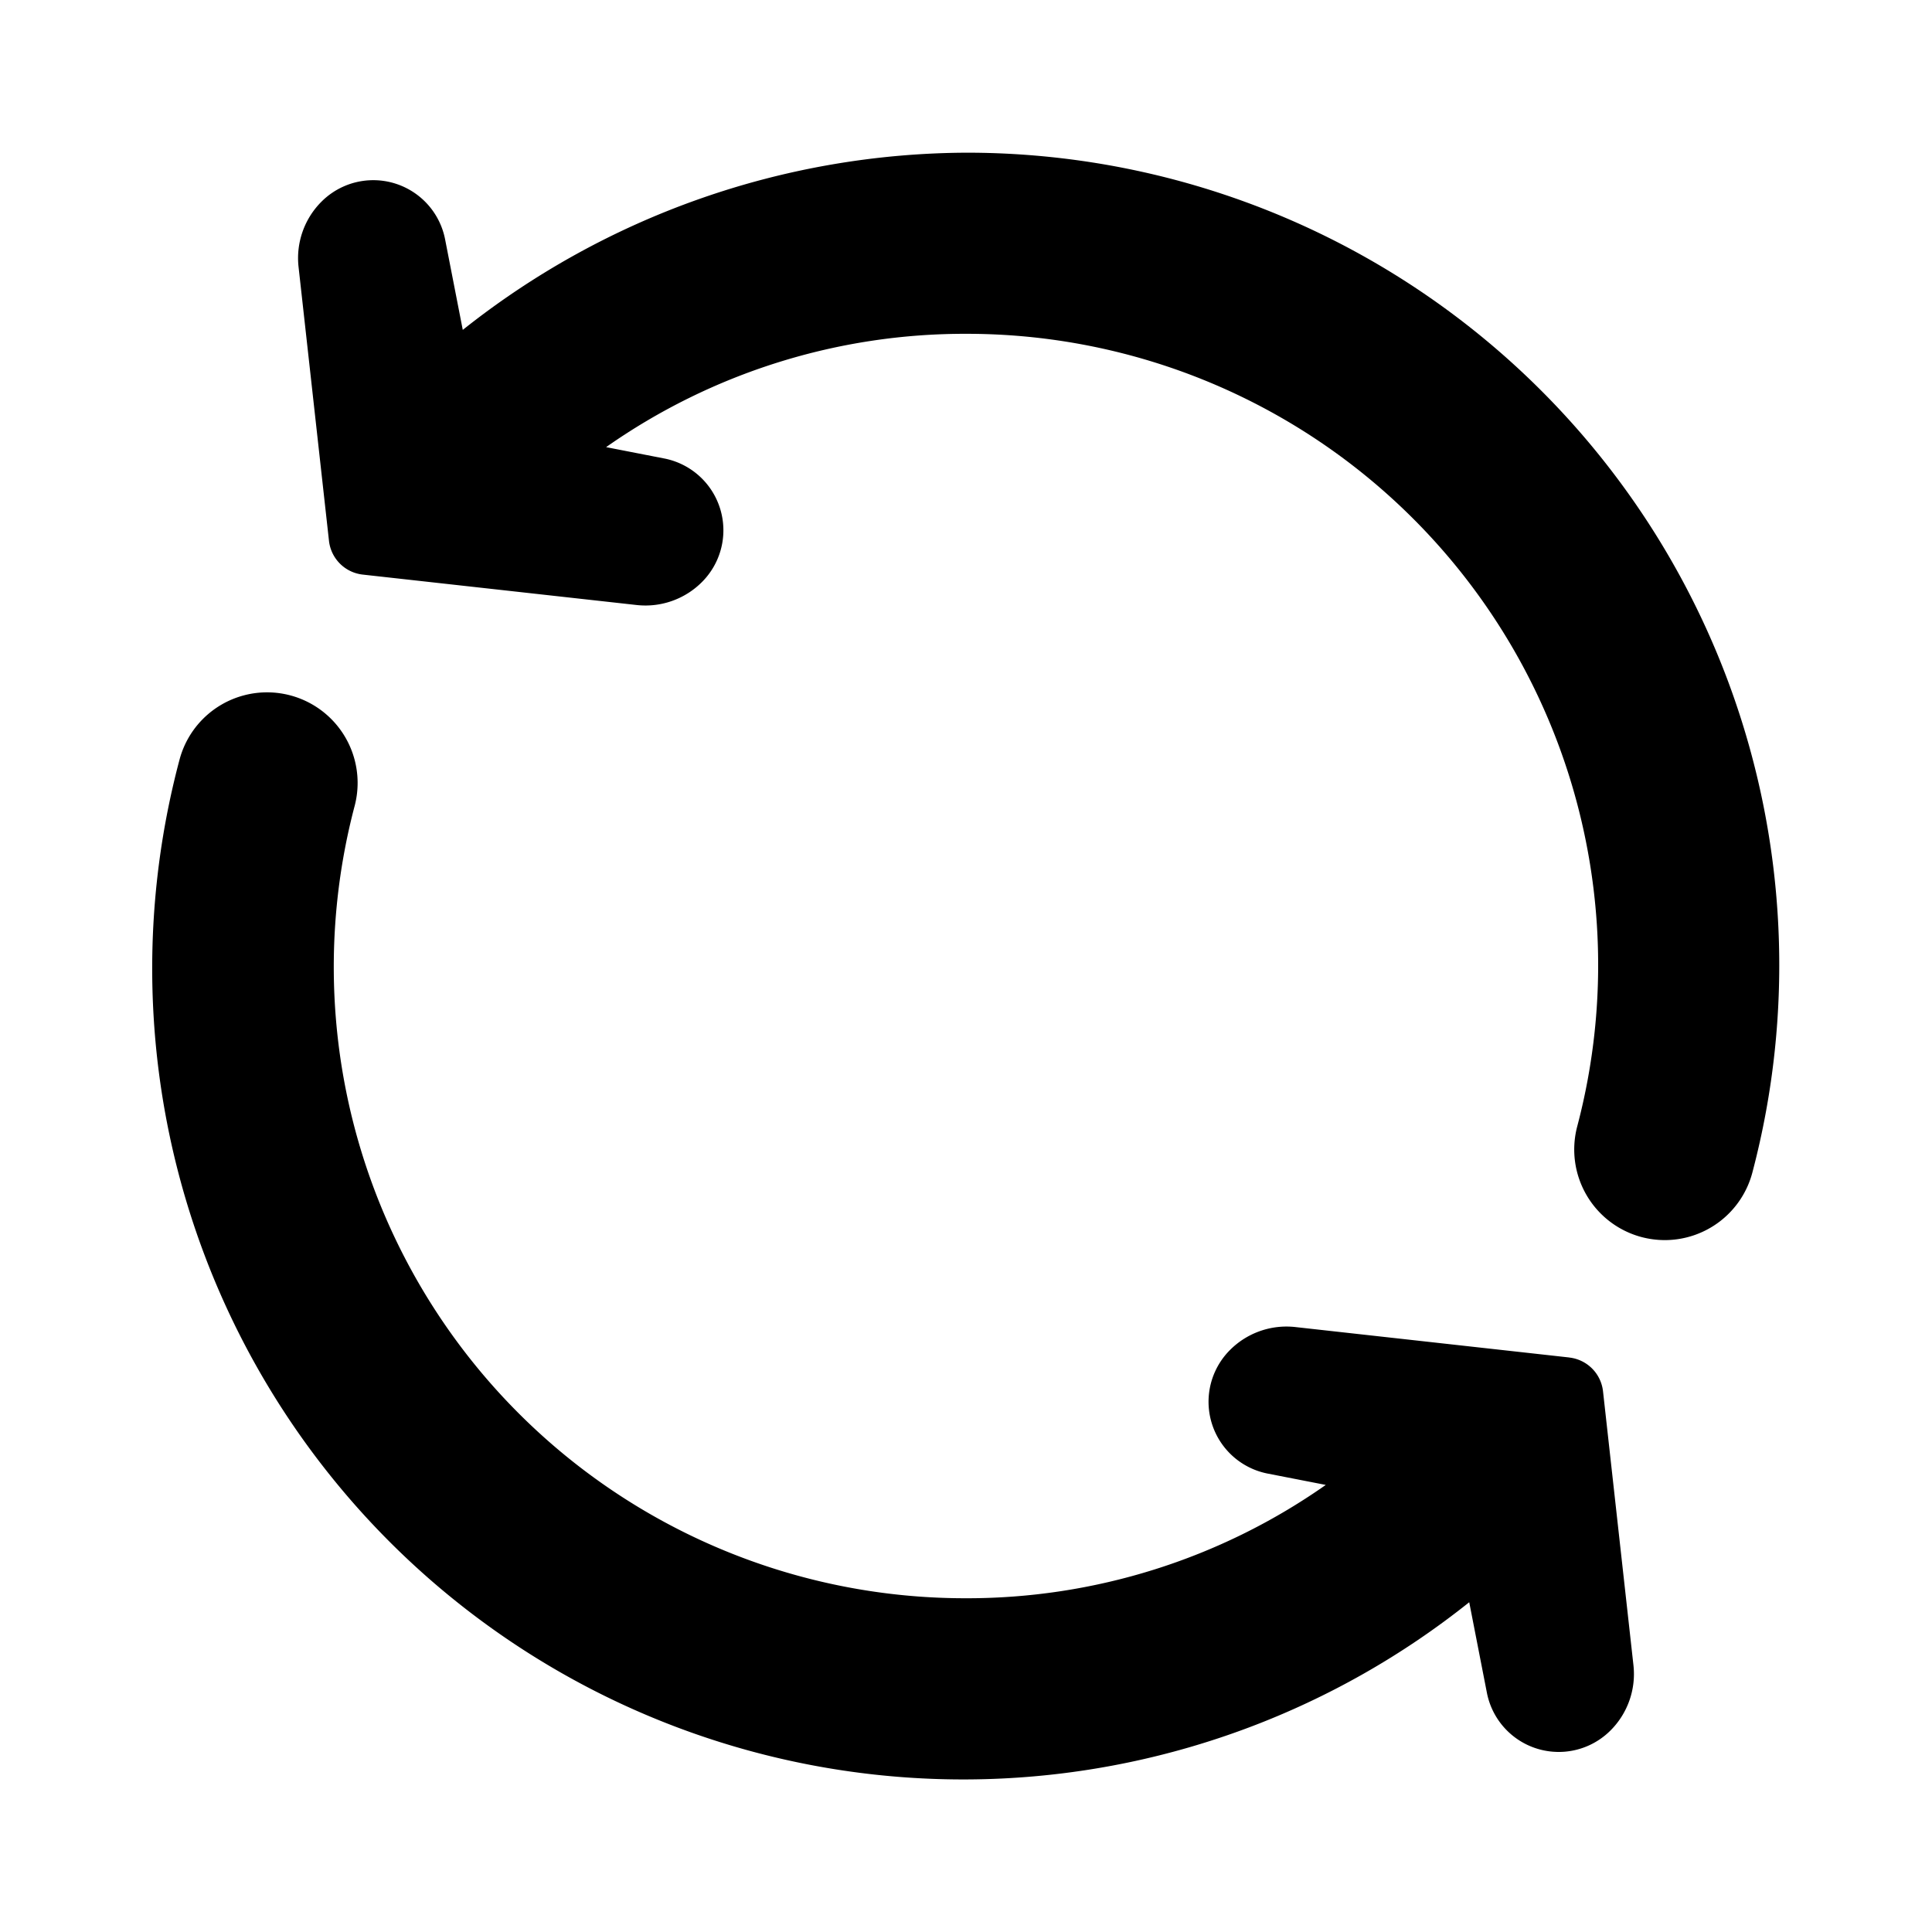
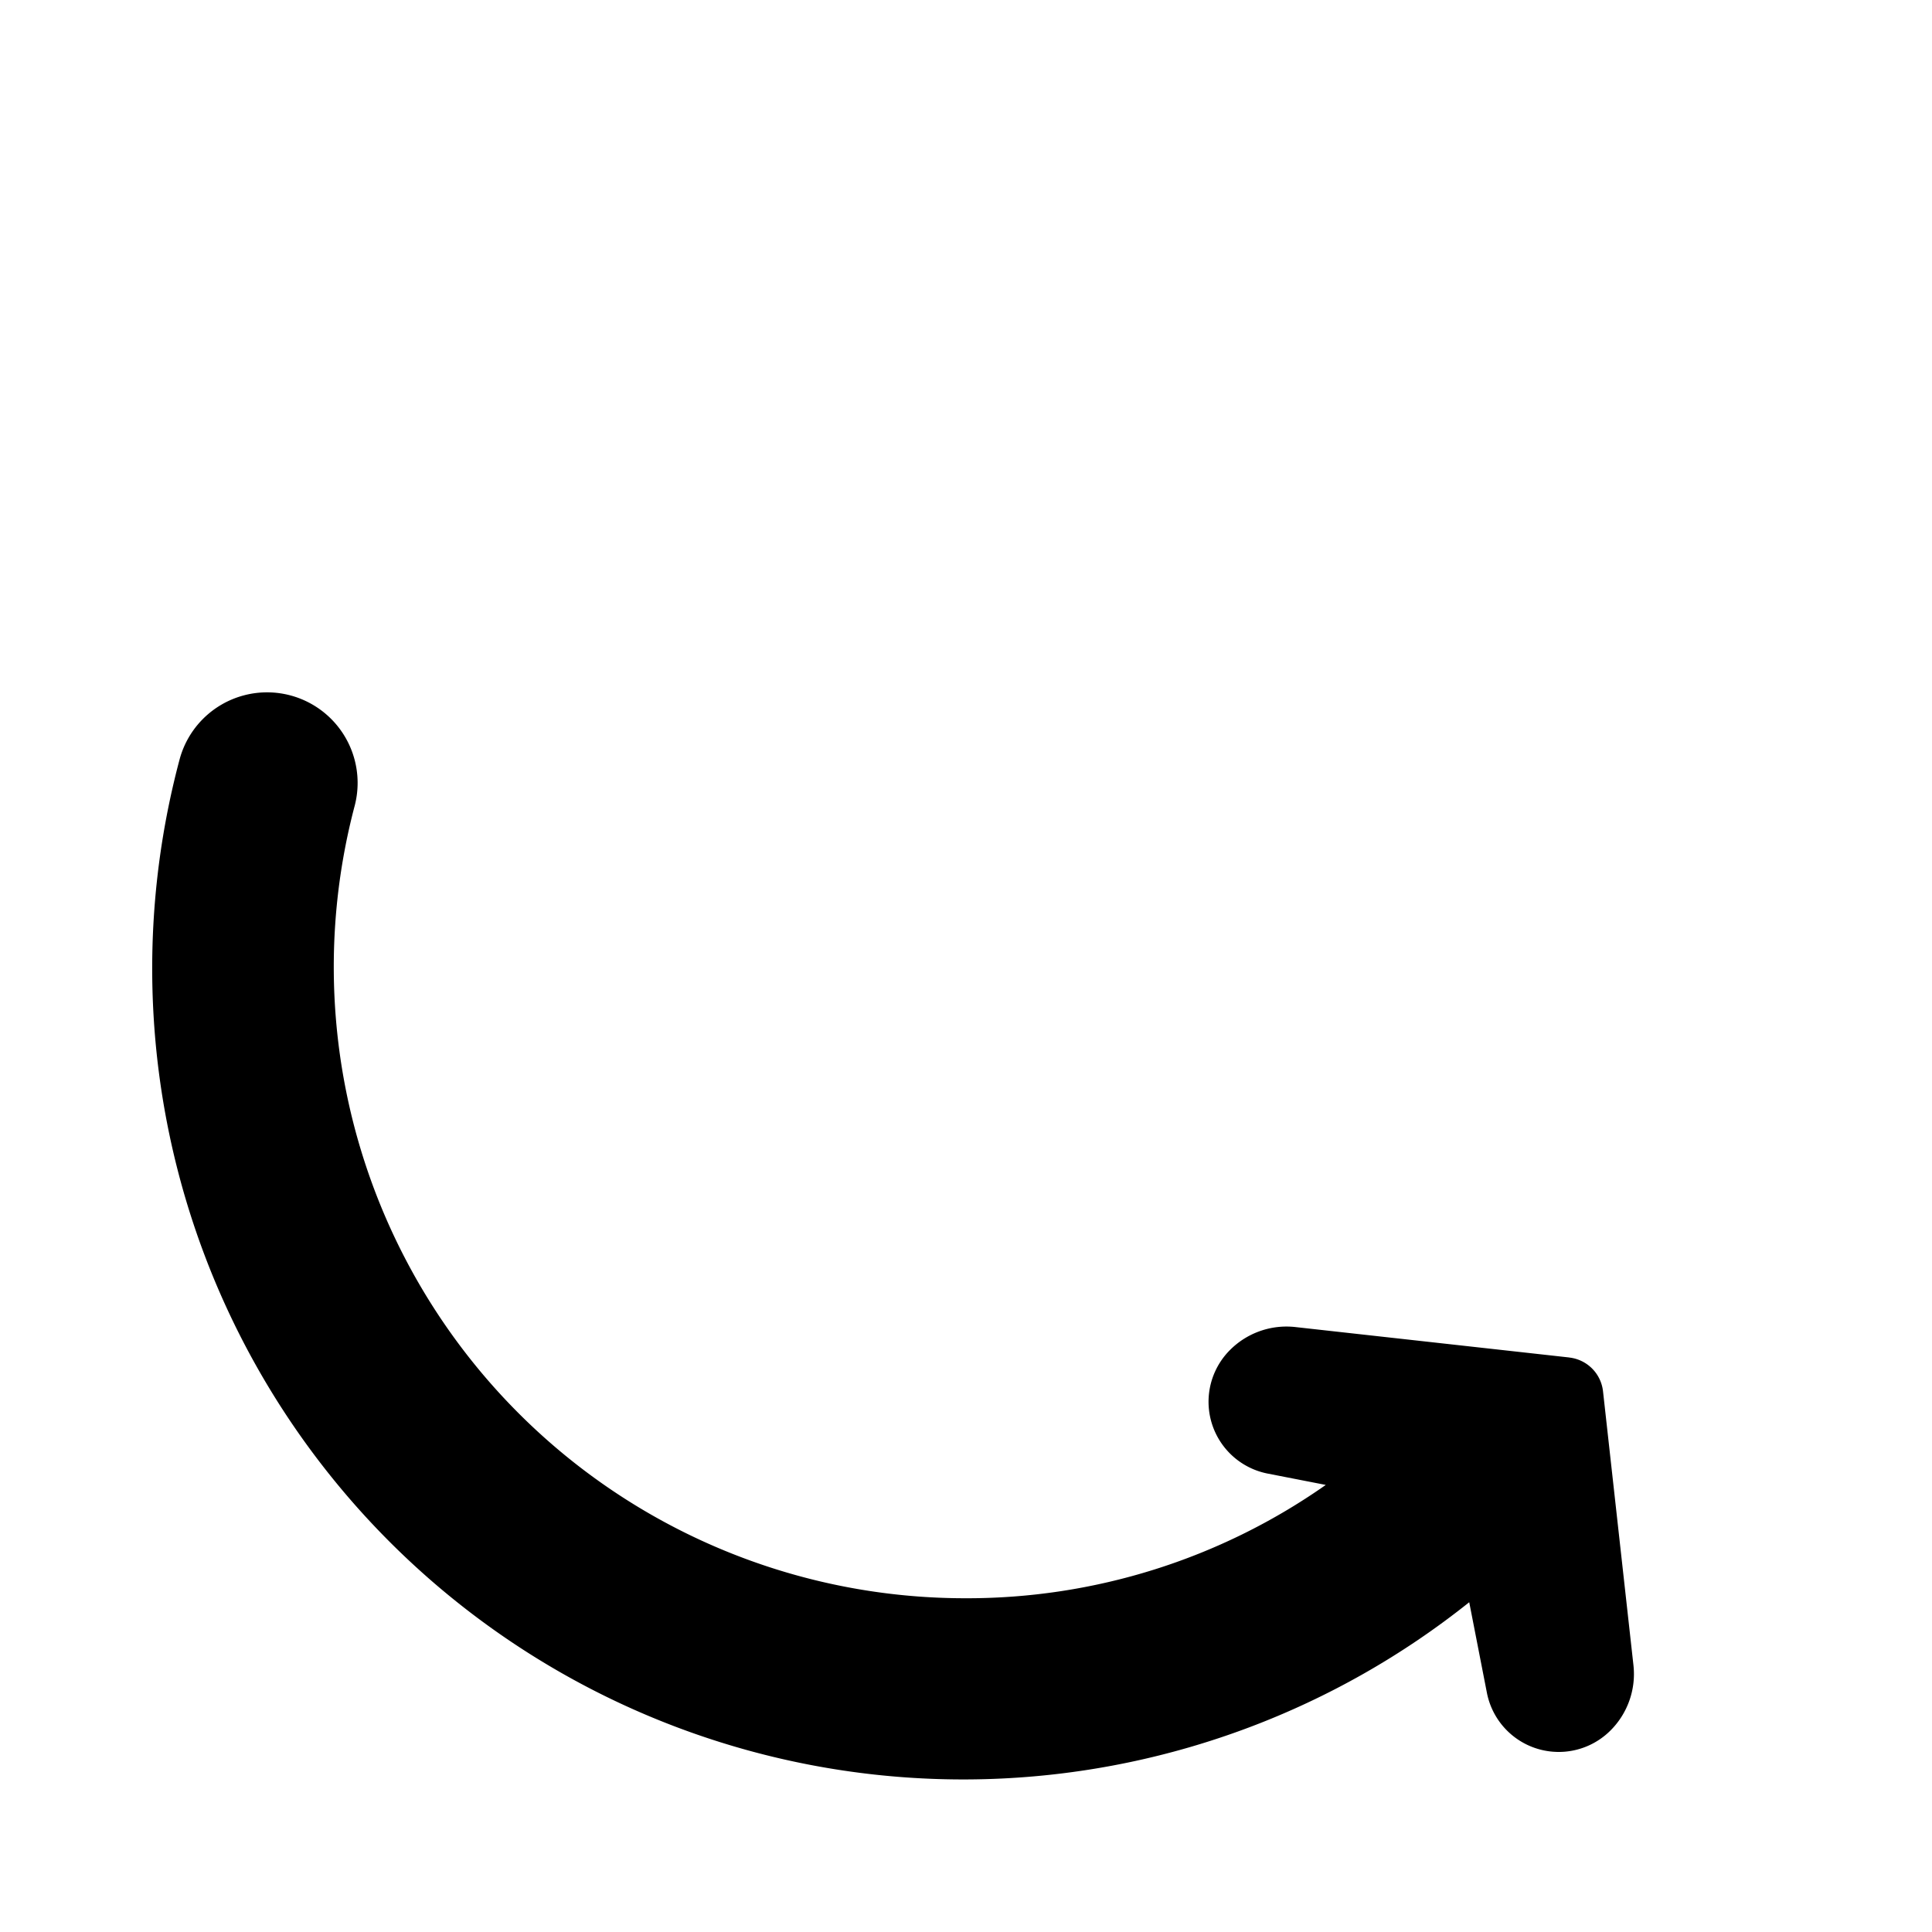
<svg xmlns="http://www.w3.org/2000/svg" height="512" viewBox="0 0 32 32" width="512">
  <g id="Arrow_Outline" data-name="Arrow Outline">
    <path d="m25.991 22.484-4.537-.504a1.321 1.321 0 0 0 -1.08.379l-.002.002a1.212 1.212 0 0 0 .629 2.047l.958.187a10.336 10.336 0 0 1 -5.981 1.877 10.457 10.457 0 0 1 -10.103-13.127 1.5 1.5 0 0 0 -2.9-.768 13.433 13.433 0 0 0 21.36 13.961l.292 1.496a1.212 1.212 0 0 0 2.047.629l.002-.002a1.321 1.321 0 0 0 .379-1.08l-.504-4.537a.633.633 0 0 0 -.559-.559z" />
-     <path d="m16.021 2.529a13.492 13.492 0 0 0 -8.356 2.935l-.292-1.496a1.212 1.212 0 0 0 -2.047-.629l-.002.002a1.321 1.321 0 0 0 -.379 1.08l.504 4.537a.633.633 0 0 0 .559.559l4.537.504a1.321 1.321 0 0 0 1.08-.379l.002-.002a1.212 1.212 0 0 0 -.629-2.047l-.959-.187a10.336 10.336 0 0 1 5.981-1.877 10.457 10.457 0 0 1 10.104 13.127 1.501 1.501 0 0 0 1.066 1.834 1.52 1.52 0 0 0 .385.05 1.501 1.501 0 0 0 1.449-1.116 13.458 13.458 0 0 0 -13.004-16.895z" />
  </g>
</svg>